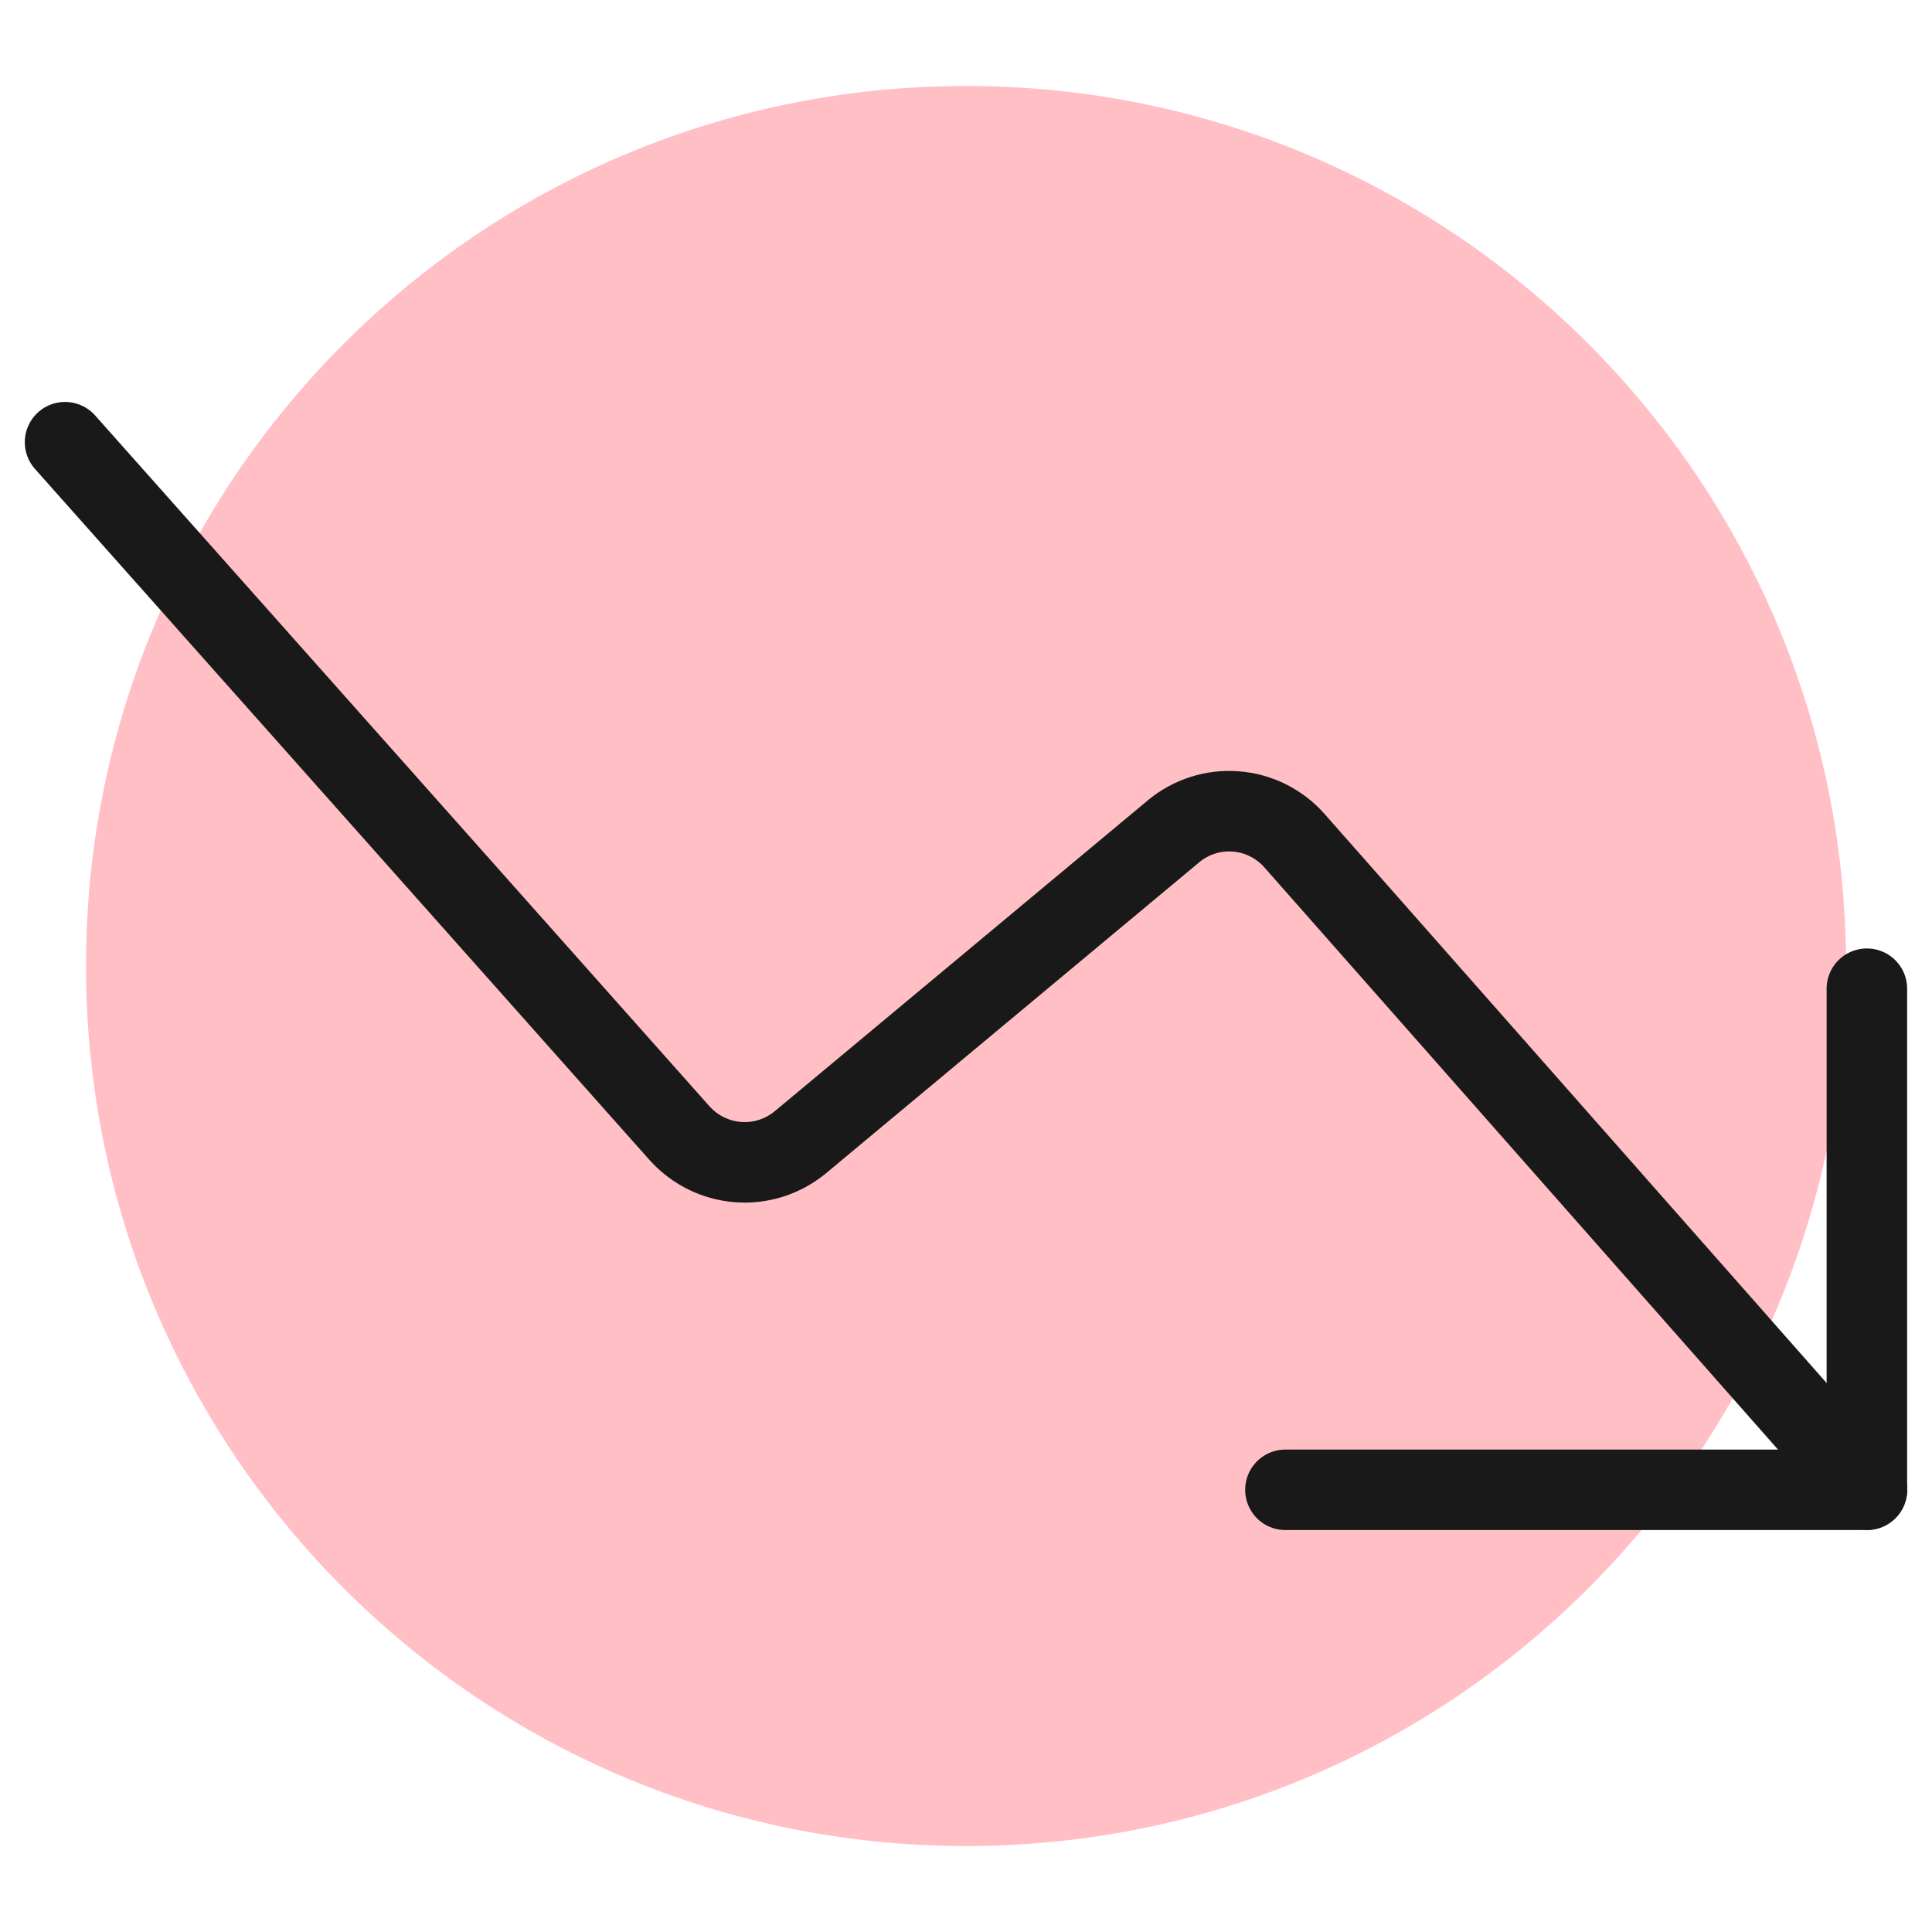
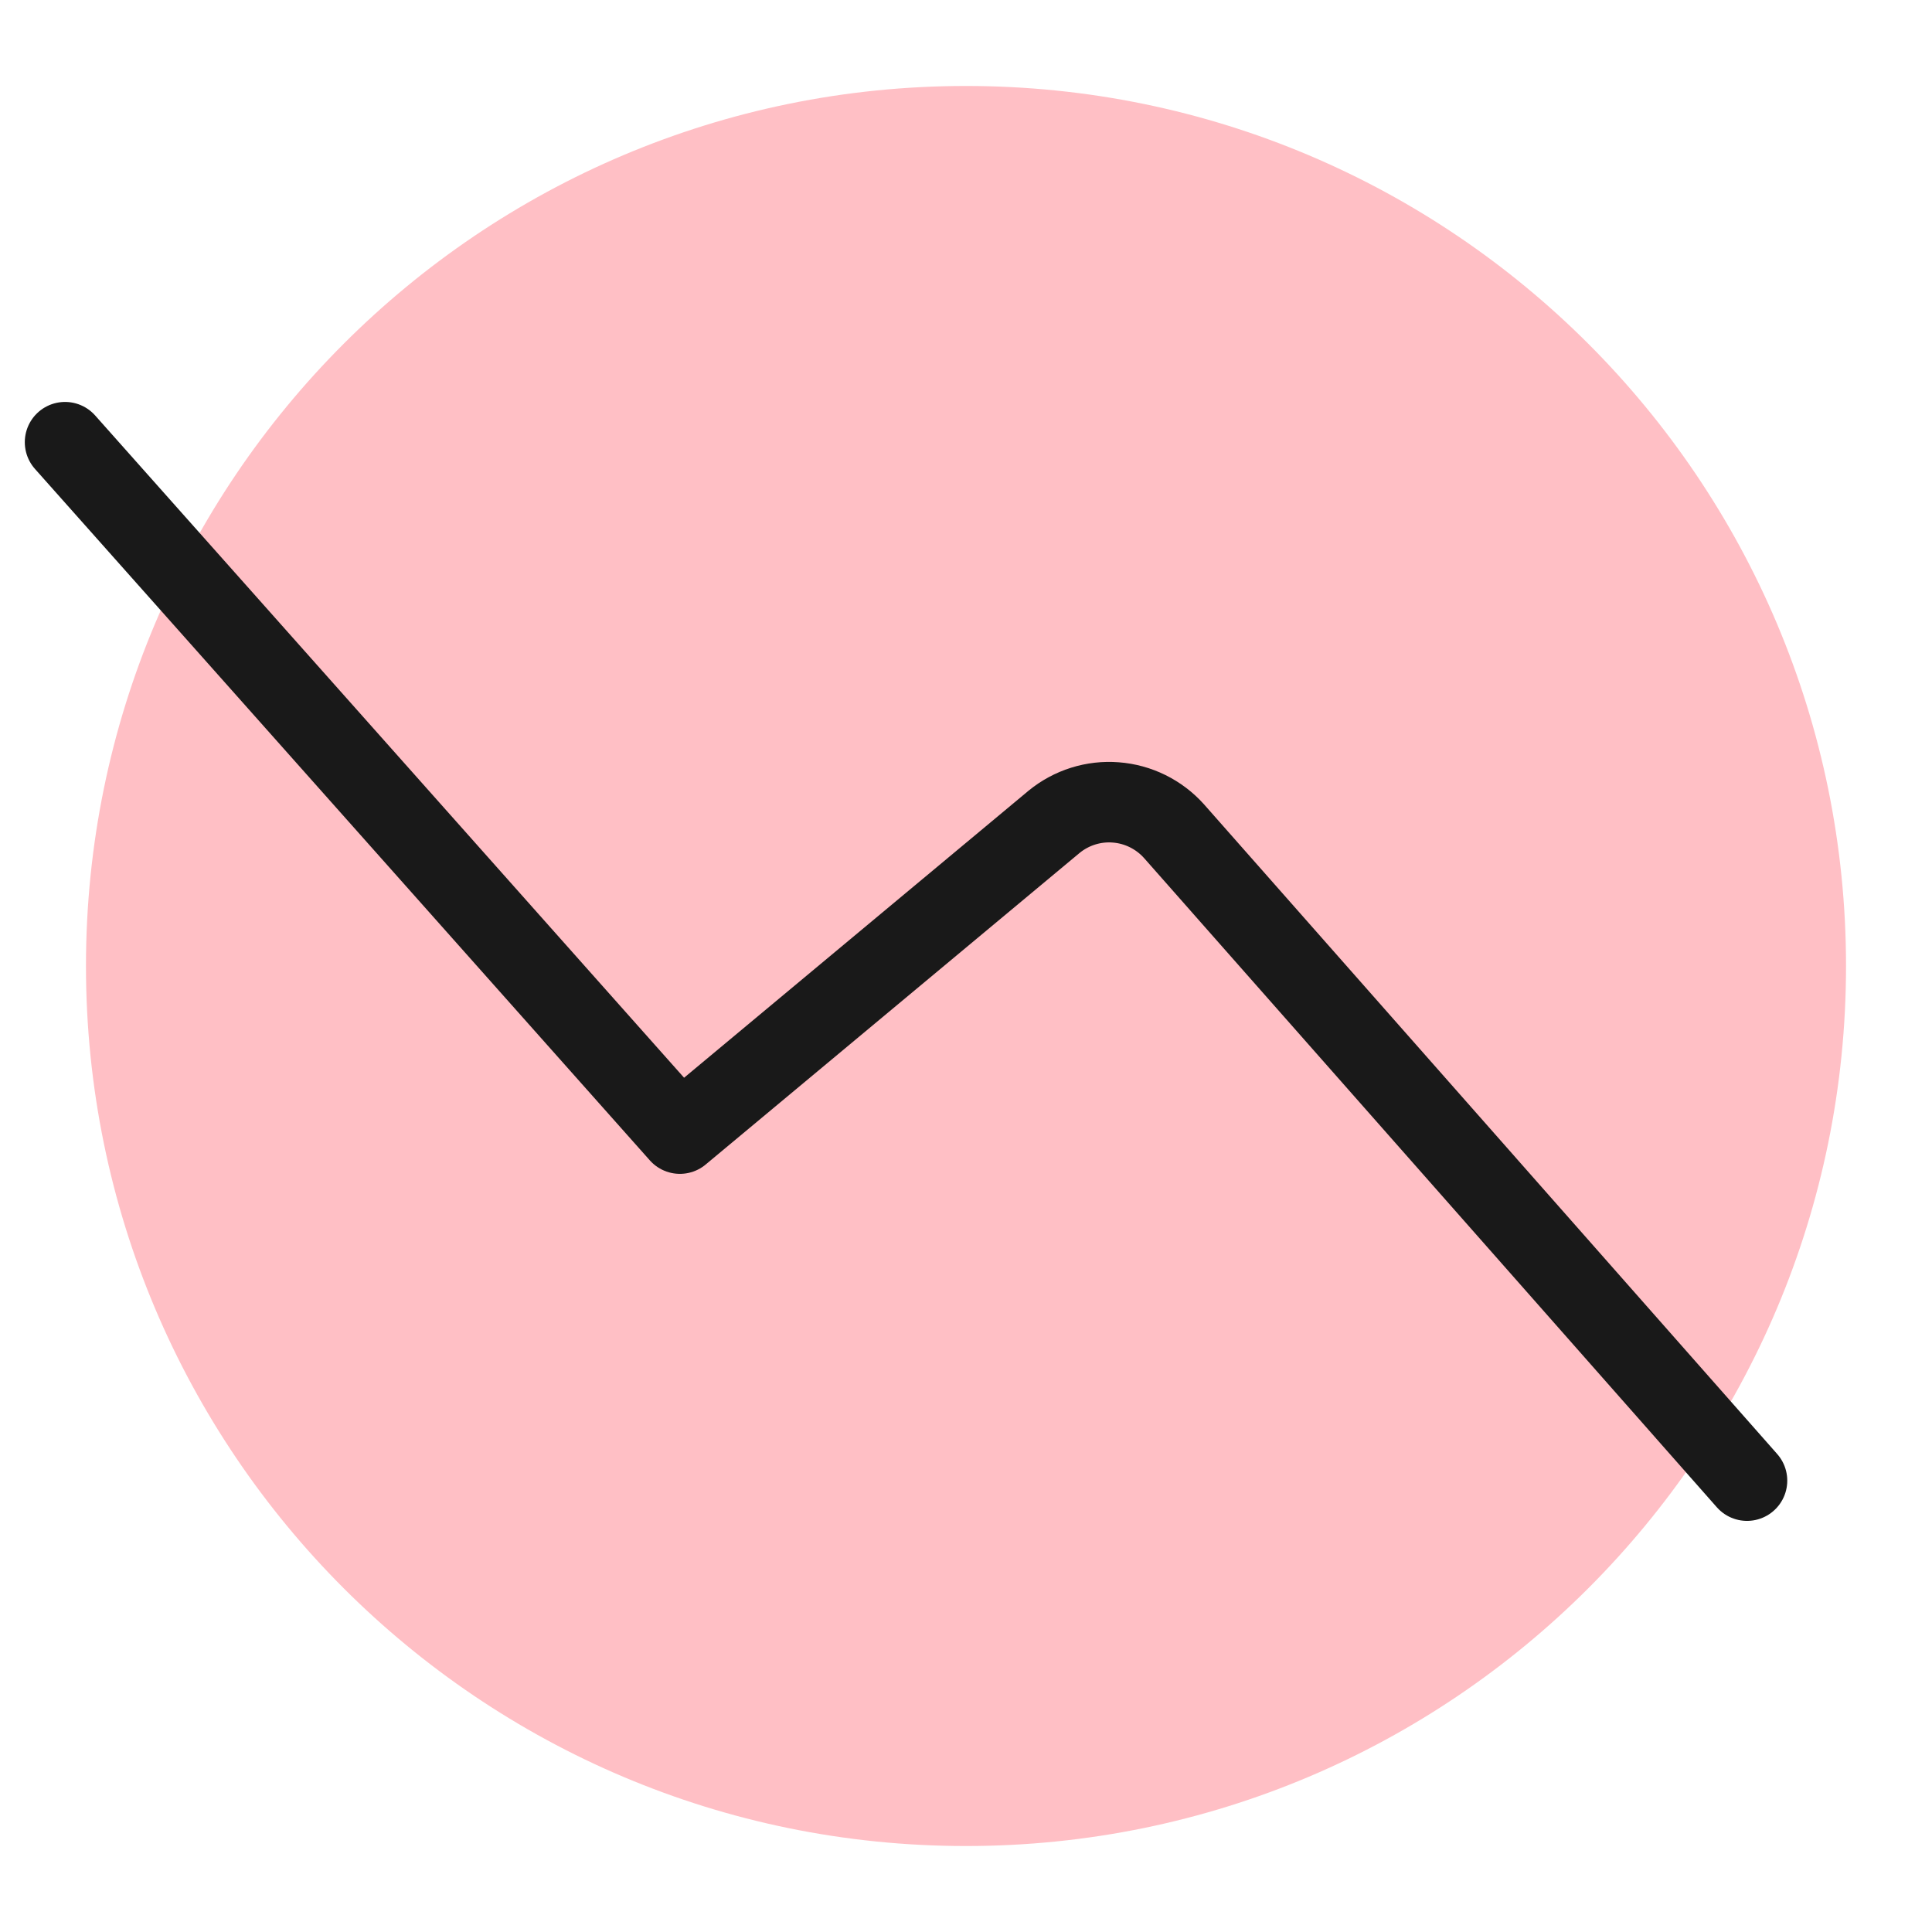
<svg xmlns="http://www.w3.org/2000/svg" fill="none" viewBox="0 0 24 24" id="Graph-Stats-Descend--Streamline-Ultimate">
  <desc>Graph Stats Descend Streamline Icon: https://streamlinehq.com</desc>
  <path fill="#ffbfc5" d="M12 22.932c6.038 0 10.932 -4.894 10.932 -10.932 0 -6.037 -4.894 -10.932 -10.932 -10.932C5.962 1.068 1.068 5.963 1.068 12c0 6.038 4.894 10.932 10.932 10.932Z" stroke-width="1" />
-   <path stroke="#191919" stroke-linecap="round" stroke-linejoin="round" d="m0.808 5.493 7.638 8.589c0.187 0.206 0.446 0.333 0.723 0.354 0.278 0.021 0.552 -0.066 0.768 -0.242l4.648 -3.873c0.215 -0.176 0.49 -0.263 0.767 -0.241 0.277 0.021 0.536 0.149 0.722 0.356l7.119 8.069" stroke-width="1" />
-   <path stroke="#191919" stroke-linecap="round" stroke-linejoin="round" d="M15.968 18.507h7.223v-6.225" stroke-width="1" />
+   <path stroke="#191919" stroke-linecap="round" stroke-linejoin="round" d="m0.808 5.493 7.638 8.589l4.648 -3.873c0.215 -0.176 0.49 -0.263 0.767 -0.241 0.277 0.021 0.536 0.149 0.722 0.356l7.119 8.069" stroke-width="1" />
</svg>